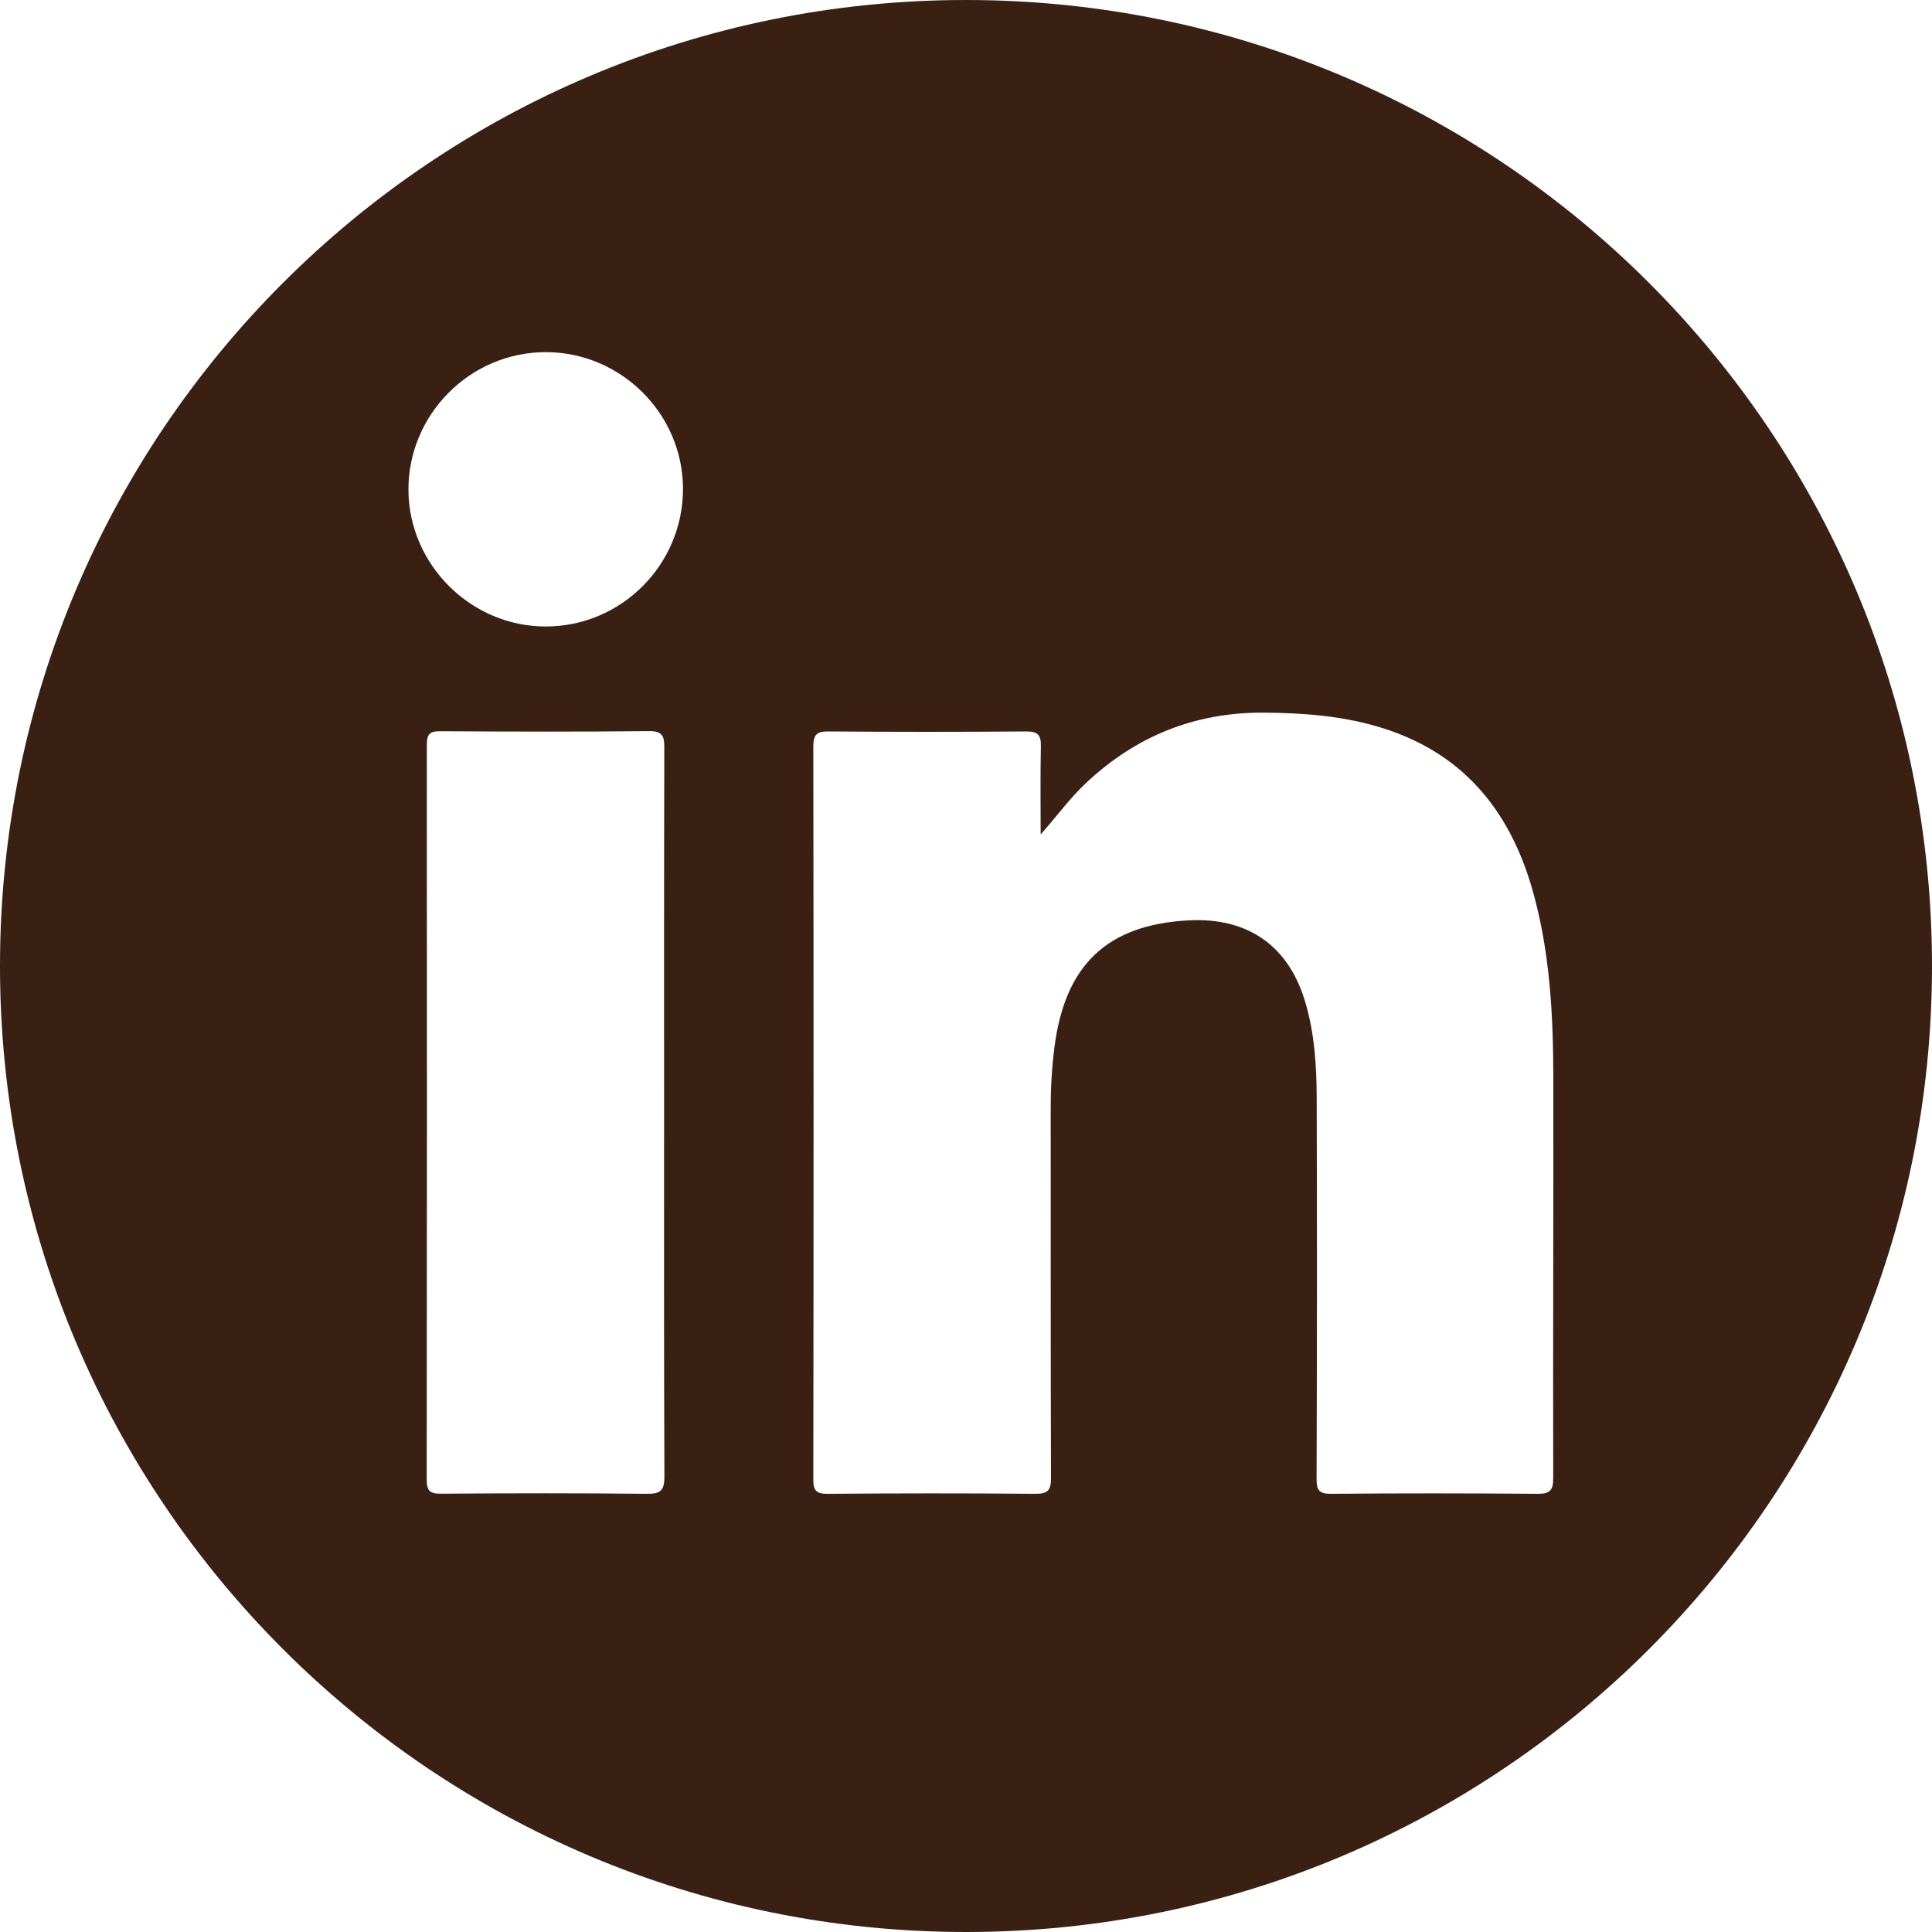
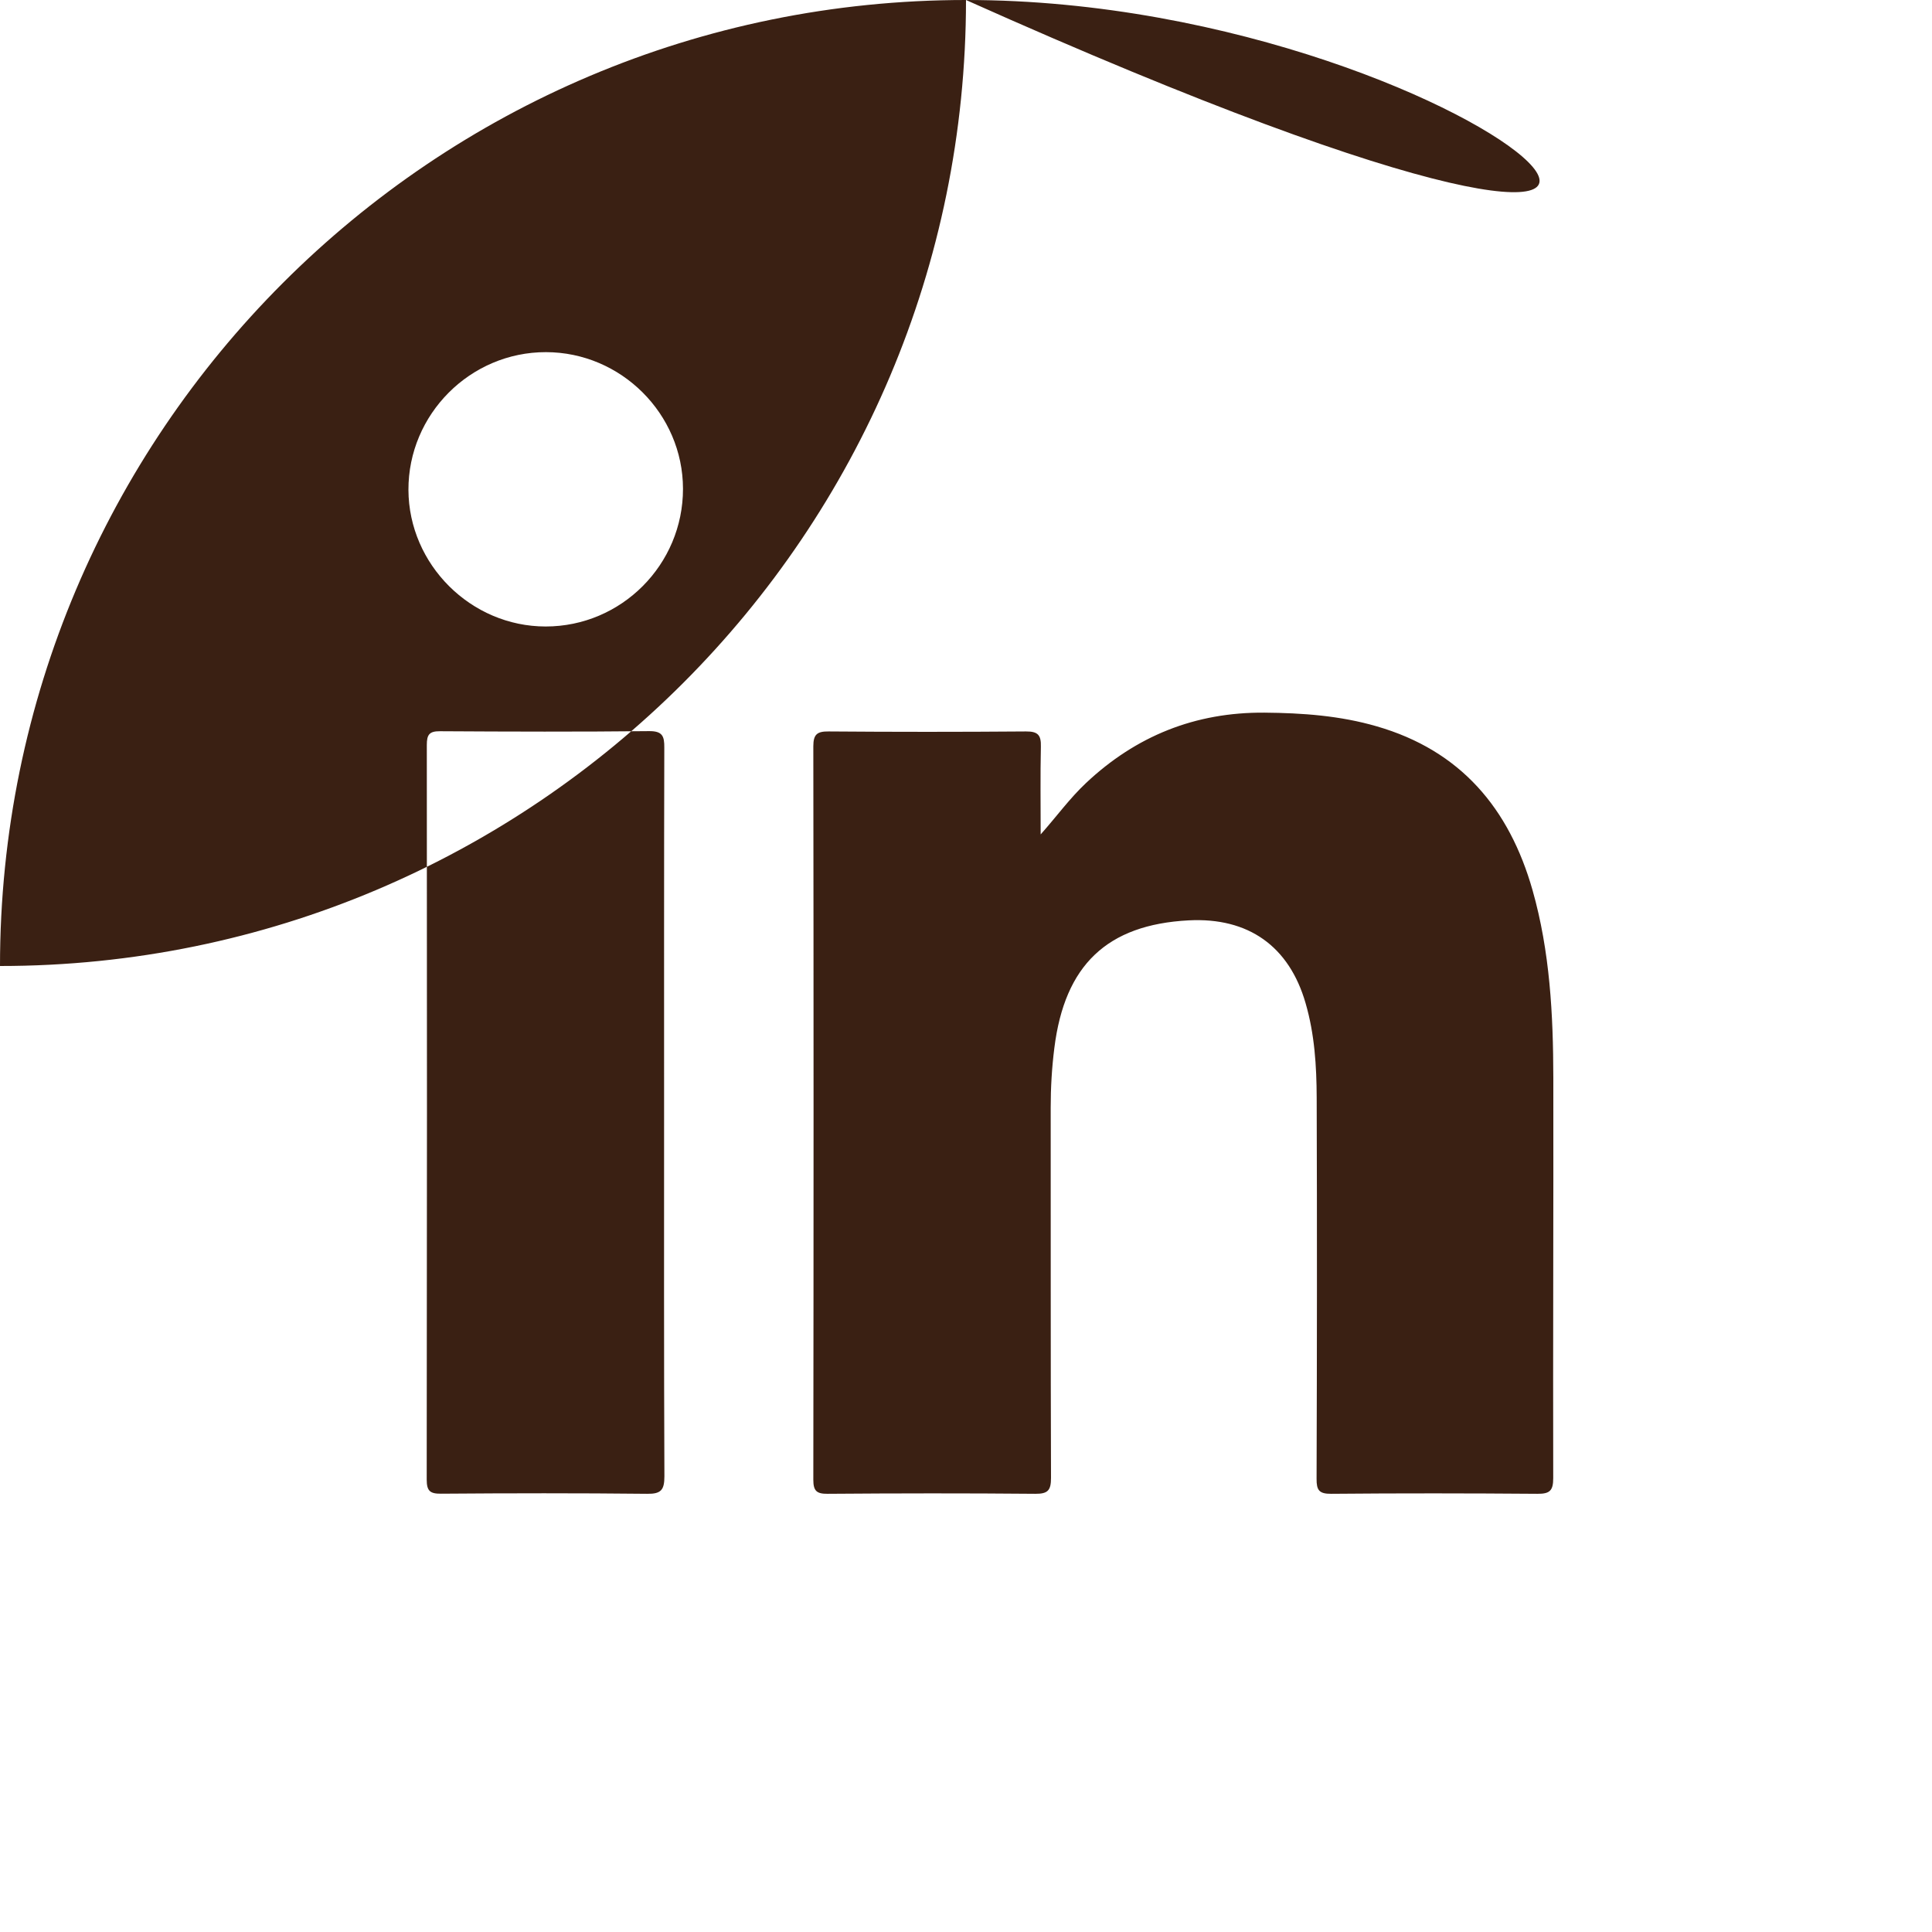
<svg xmlns="http://www.w3.org/2000/svg" id="Layer_1" x="0px" y="0px" viewBox="0 0 185 185" style="enable-background:new 0 0 185 185;" xml:space="preserve">
  <style type="text/css">	.st0{fill:#EEE0CE;}	.st1{fill:#3A2013;}	.st2{fill:#42210B;}	.st3{fill-rule:evenodd;clip-rule:evenodd;fill:#3A2013;}</style>
-   <path class="st1" d="M92.5,0C41.41,0,0,41.41,0,92.5C0,143.59,41.41,185,92.5,185c51.09,0,92.5-41.41,92.5-92.5 C185,41.41,143.59,0,92.5,0z M61.97,143.04c-6.58-0.07-13.16-0.06-19.74-0.01c-1.05,0.01-1.37-0.26-1.37-1.35 c0.03-23.45,0.03-46.9,0.01-70.35c0-0.97,0.23-1.32,1.26-1.31c6.68,0.04,13.35,0.06,20.03-0.01c1.28-0.01,1.46,0.49,1.45,1.58 c-0.03,11.68-0.02,23.35-0.02,35.03c0,11.58-0.02,23.16,0.03,34.75C63.62,142.67,63.3,143.06,61.97,143.04z M52.25,59.99 c-7.16,0-13.11-5.93-13.14-13.08c-0.02-7.24,5.92-13.2,13.17-13.19c7.19,0.01,13.11,5.91,13.12,13.08 C65.41,54.06,59.51,59.99,52.25,59.99z M148.73,141.54c0,1.2-0.33,1.51-1.51,1.5c-6.58-0.05-13.17-0.06-19.75,0 c-1.16,0.01-1.41-0.35-1.4-1.44c0.04-12.16,0.05-24.32,0.01-36.48c-0.01-3.05-0.2-6.09-1.06-9.05c-1.57-5.46-5.48-8.24-11.2-7.94 c-7.81,0.41-11.87,4.28-12.86,12.22c-0.24,1.9-0.35,3.79-0.35,5.7c0.01,11.82-0.01,23.65,0.03,35.47c0,1.18-0.29,1.53-1.5,1.52 c-6.63-0.06-13.26-0.05-19.89,0c-1.06,0.01-1.37-0.28-1.37-1.35c0.03-23.41,0.03-46.82,0-70.23c0-1.16,0.38-1.43,1.47-1.42 c6.3,0.05,12.59,0.05,18.89,0c1.16-0.01,1.46,0.36,1.43,1.46c-0.06,2.8-0.02,5.6-0.02,8.4c1.52-1.71,2.77-3.44,4.33-4.91 c4.8-4.52,10.47-6.8,17.1-6.75c3.64,0.03,7.24,0.29,10.75,1.31c8.03,2.32,12.69,7.85,14.92,15.69c1.67,5.88,1.98,11.92,1.99,17.98 C148.76,115.98,148.7,128.76,148.73,141.54z" />
+   <path class="st1" d="M92.5,0C41.41,0,0,41.41,0,92.5c51.09,0,92.5-41.41,92.5-92.5 C185,41.41,143.59,0,92.5,0z M61.97,143.04c-6.58-0.07-13.16-0.06-19.74-0.01c-1.05,0.01-1.37-0.26-1.37-1.35 c0.03-23.45,0.03-46.9,0.01-70.35c0-0.97,0.23-1.32,1.26-1.31c6.68,0.04,13.35,0.06,20.03-0.01c1.28-0.01,1.46,0.49,1.45,1.58 c-0.03,11.68-0.02,23.35-0.02,35.03c0,11.58-0.02,23.16,0.03,34.75C63.62,142.67,63.3,143.06,61.97,143.04z M52.25,59.99 c-7.16,0-13.11-5.93-13.14-13.08c-0.02-7.24,5.92-13.2,13.17-13.19c7.19,0.01,13.11,5.91,13.12,13.08 C65.41,54.06,59.51,59.99,52.25,59.99z M148.73,141.54c0,1.2-0.33,1.51-1.51,1.5c-6.58-0.05-13.17-0.06-19.75,0 c-1.16,0.01-1.41-0.35-1.4-1.44c0.04-12.16,0.05-24.32,0.01-36.48c-0.01-3.05-0.2-6.09-1.06-9.05c-1.57-5.46-5.48-8.24-11.2-7.94 c-7.81,0.41-11.87,4.28-12.86,12.22c-0.24,1.9-0.35,3.79-0.35,5.7c0.01,11.82-0.01,23.65,0.03,35.47c0,1.18-0.29,1.53-1.5,1.52 c-6.63-0.06-13.26-0.05-19.89,0c-1.06,0.01-1.37-0.28-1.37-1.35c0.03-23.41,0.03-46.82,0-70.23c0-1.16,0.38-1.43,1.47-1.42 c6.3,0.05,12.59,0.05,18.89,0c1.16-0.01,1.46,0.36,1.43,1.46c-0.06,2.8-0.02,5.6-0.02,8.4c1.52-1.71,2.77-3.44,4.33-4.91 c4.8-4.52,10.47-6.8,17.1-6.75c3.64,0.03,7.24,0.29,10.75,1.31c8.03,2.32,12.69,7.85,14.92,15.69c1.67,5.88,1.98,11.92,1.99,17.98 C148.76,115.98,148.7,128.76,148.73,141.54z" />
</svg>